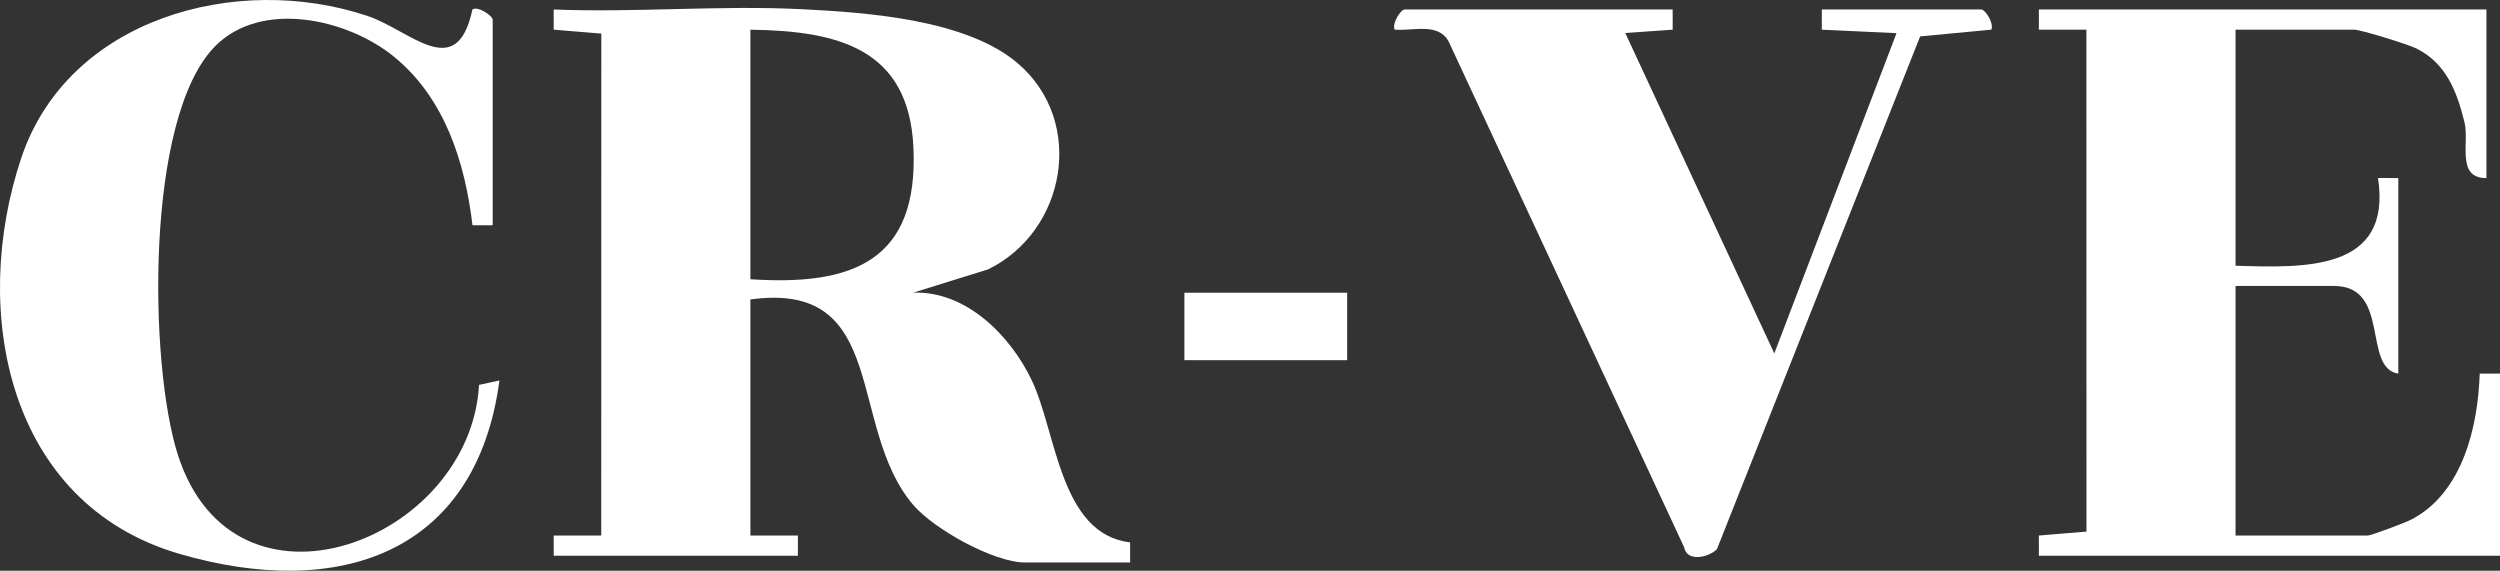
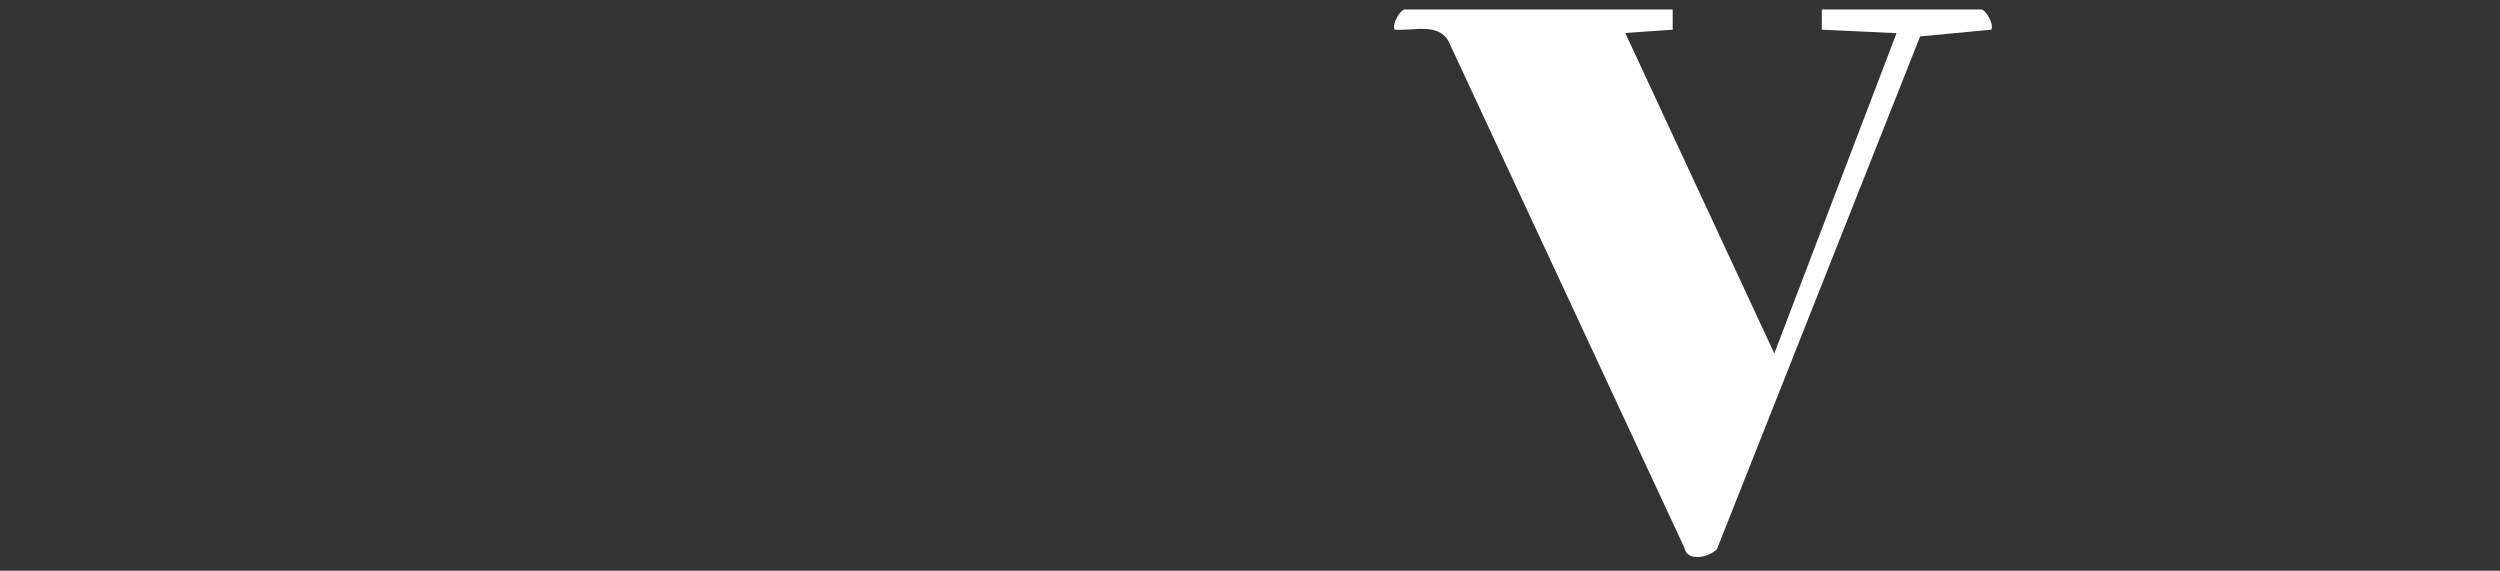
<svg xmlns="http://www.w3.org/2000/svg" viewBox="0 0 1515.58 345.99" data-name="Layer 2" id="Layer_2">
  <rect x="0" y="0" width="1515.58" height="345.99" fill="#333333" stroke="none" />
  <defs>
    <style>
      .cls-1 {
        fill: #fff;
      }
    </style>
  </defs>
  <g data-name="Layer 1" id="Layer_1-2">
-     <path d="M335.69,336.91l-.02-12.25h28.82s.05-304.3.05-304.3l-28.87-2.37V5.76c49.83,1.98,100.45-2.67,150.25-.19,40.06,2,100.2,6.24,131.28,32.98,41.13,35.37,28.99,101.73-18.22,124.77l-45.38,14.09c32.32-1.13,59.11,26.28,71.91,53.21,15.12,31.81,16.99,93.1,59.61,98.21v12.17s-63.71,0-63.71,0c-18.8,0-55.09-20.08-67.74-34.85-40.44-47.2-14.11-136.28-98.76-124.61v143.1l28.8.02-.02,12.25h-148ZM454.91,169.28c62.38,4.18,102.01-11.35,98.84-79.9-2.78-60.22-46.1-70.69-98.84-71.38v151.28Z" class="cls-1" />
-     <path d="M1507.36,5.74v102.21c-18.54.14-10.23-21.42-13.3-33.79-4.59-18.49-10.91-35.59-29.04-44.71-5.2-2.62-33.87-11.45-37.82-11.45h-71.94v143.1c41.35,1.24,95.11,3.61,86.35-53.18l12.32.02v118.57c-21.98-3.47-4.34-53.15-39.06-53.15h-59.61v151.28h80.17c2.19,0,23.24-7.96,26.98-9.97,30.59-16.38,39.81-55.95,40.87-88.19l12.32.03v110.39h-279.56l-.02-12.25,28.87-2.37-.05-304.31h-28.82s.02-12.24.02-12.24h271.33Z" class="cls-1" />
    <path d="M1014.02,5.74l.02,12.25-28.75,2.01,90.35,194.25,74.1-194.14-45.31-2.12.02-12.25h96.61c2.5,0,7.91,8.43,6.15,12.24l-43.16,4.09-123.19,310.85c-5.05,5.12-18.15,7.93-19.84-1.08L877.93,24.56c-6.61-10.82-21.2-5.72-32.44-6.58-1.76-3.81,3.64-12.24,6.15-12.24h162.39Z" class="cls-1" />
-     <path d="M298.69,136.57h-12.25c-4.55-38.14-16.69-76.9-47.47-102.1C210.67,11.3,158.19-.42,130.17,28.27c-42.28,43.28-39.84,192.32-22.45,247.12,34.16,107.68,177.39,52.71,182.68-42.05l12.39-2.7c-14.17,106.07-98.67,132.94-194.08,105.1C4.2,305.24-18.17,188.34,12.93,95.66,41.24,11.29,143.16-16.95,222.79,9.67c26.22,8.77,54.02,40.89,63.62-3.92,3.15-2.36,12.28,3.92,12.28,6.12v124.7Z" class="cls-1" />
-     <rect height="40.89" width="98.67" y="177.46" x="718.02" class="cls-1" />
  </g>
</svg>